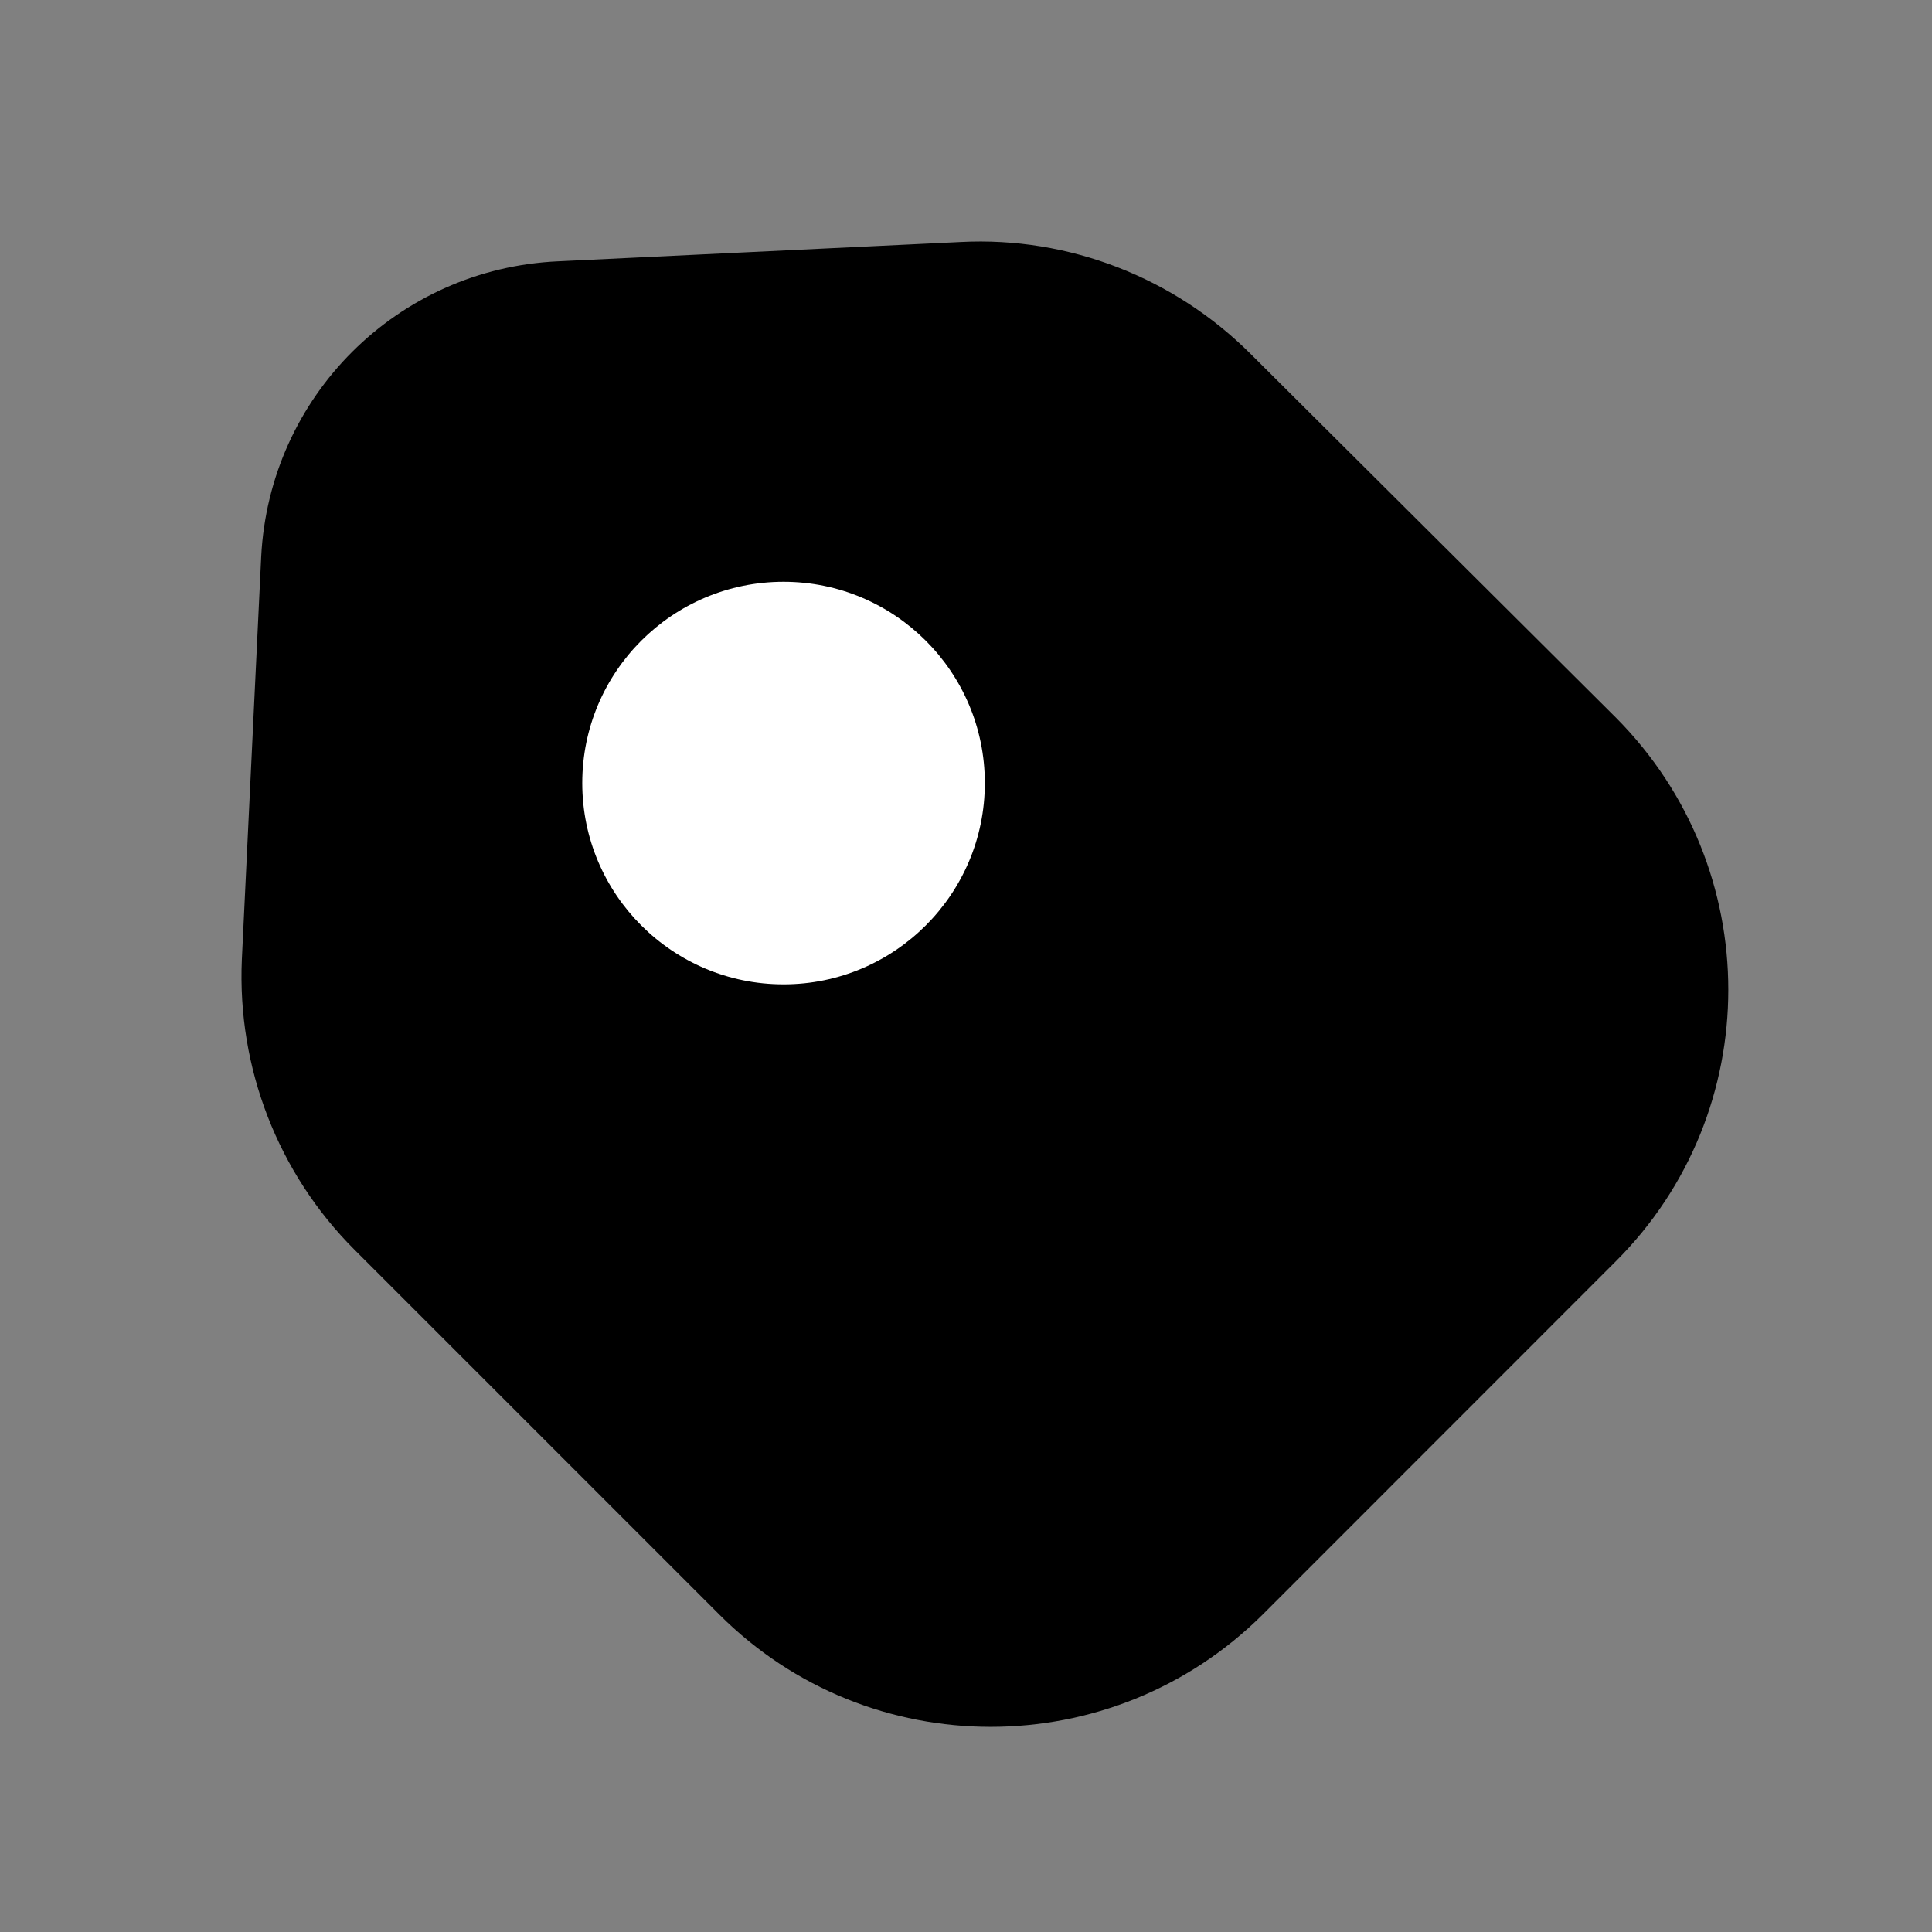
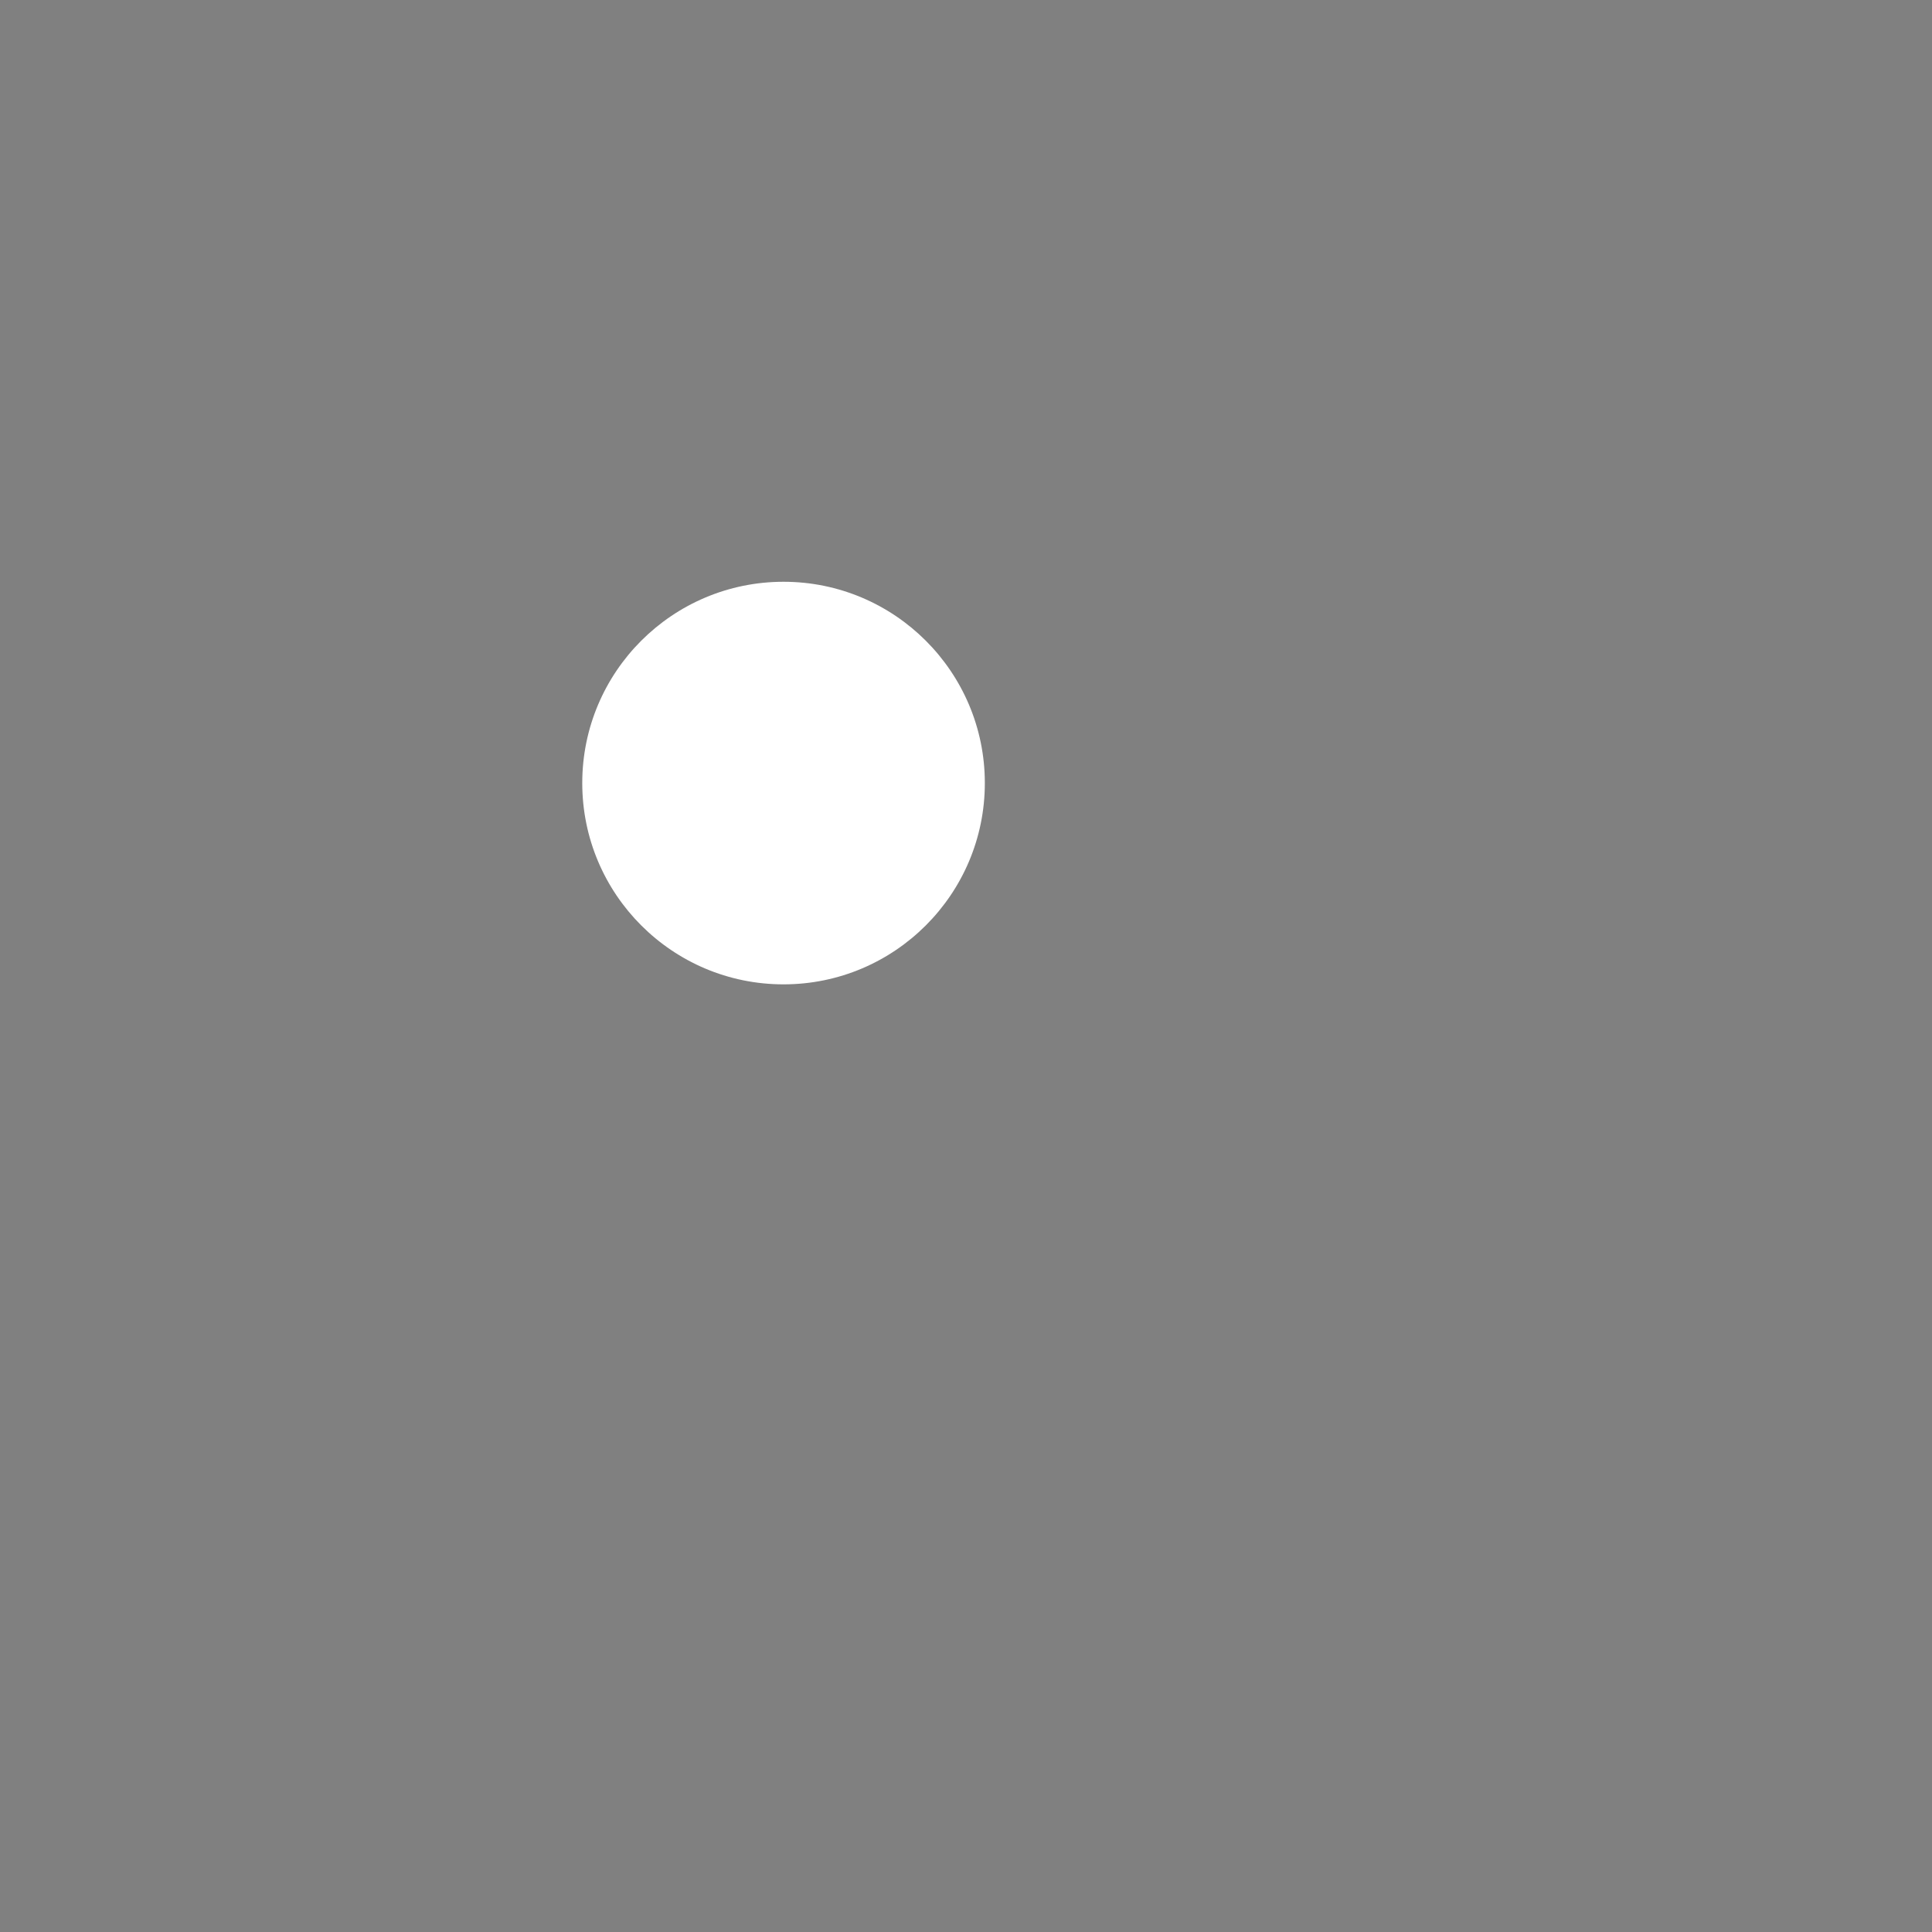
<svg xmlns="http://www.w3.org/2000/svg" width="16" height="16" viewBox="0 0 16 16" fill="none">
  <rect x="0" y="0" width="16" height="16" fill="#808080" stroke="none" />
-   <path d="M2.937 10.351L5.957 13.371C7.197 14.611 9.21 14.611 10.457 13.371L13.383 10.444C14.623 9.204 14.623 7.191 13.383 5.944L10.357 2.931C9.723 2.298 8.85 1.958 7.957 2.004L4.623 2.164C3.29 2.224 2.23 3.284 2.163 4.611L2.003 7.944C1.963 8.844 2.303 9.718 2.937 10.351Z" fill="#000000" />
  <path d="M6.489 8.152C7.409 8.152 8.156 7.405 8.156 6.485C8.156 5.565 7.409 4.818 6.489 4.818C5.568 4.818 4.822 5.565 4.822 6.485C4.822 7.405 5.568 8.152 6.489 8.152Z" fill="white" />
</svg>